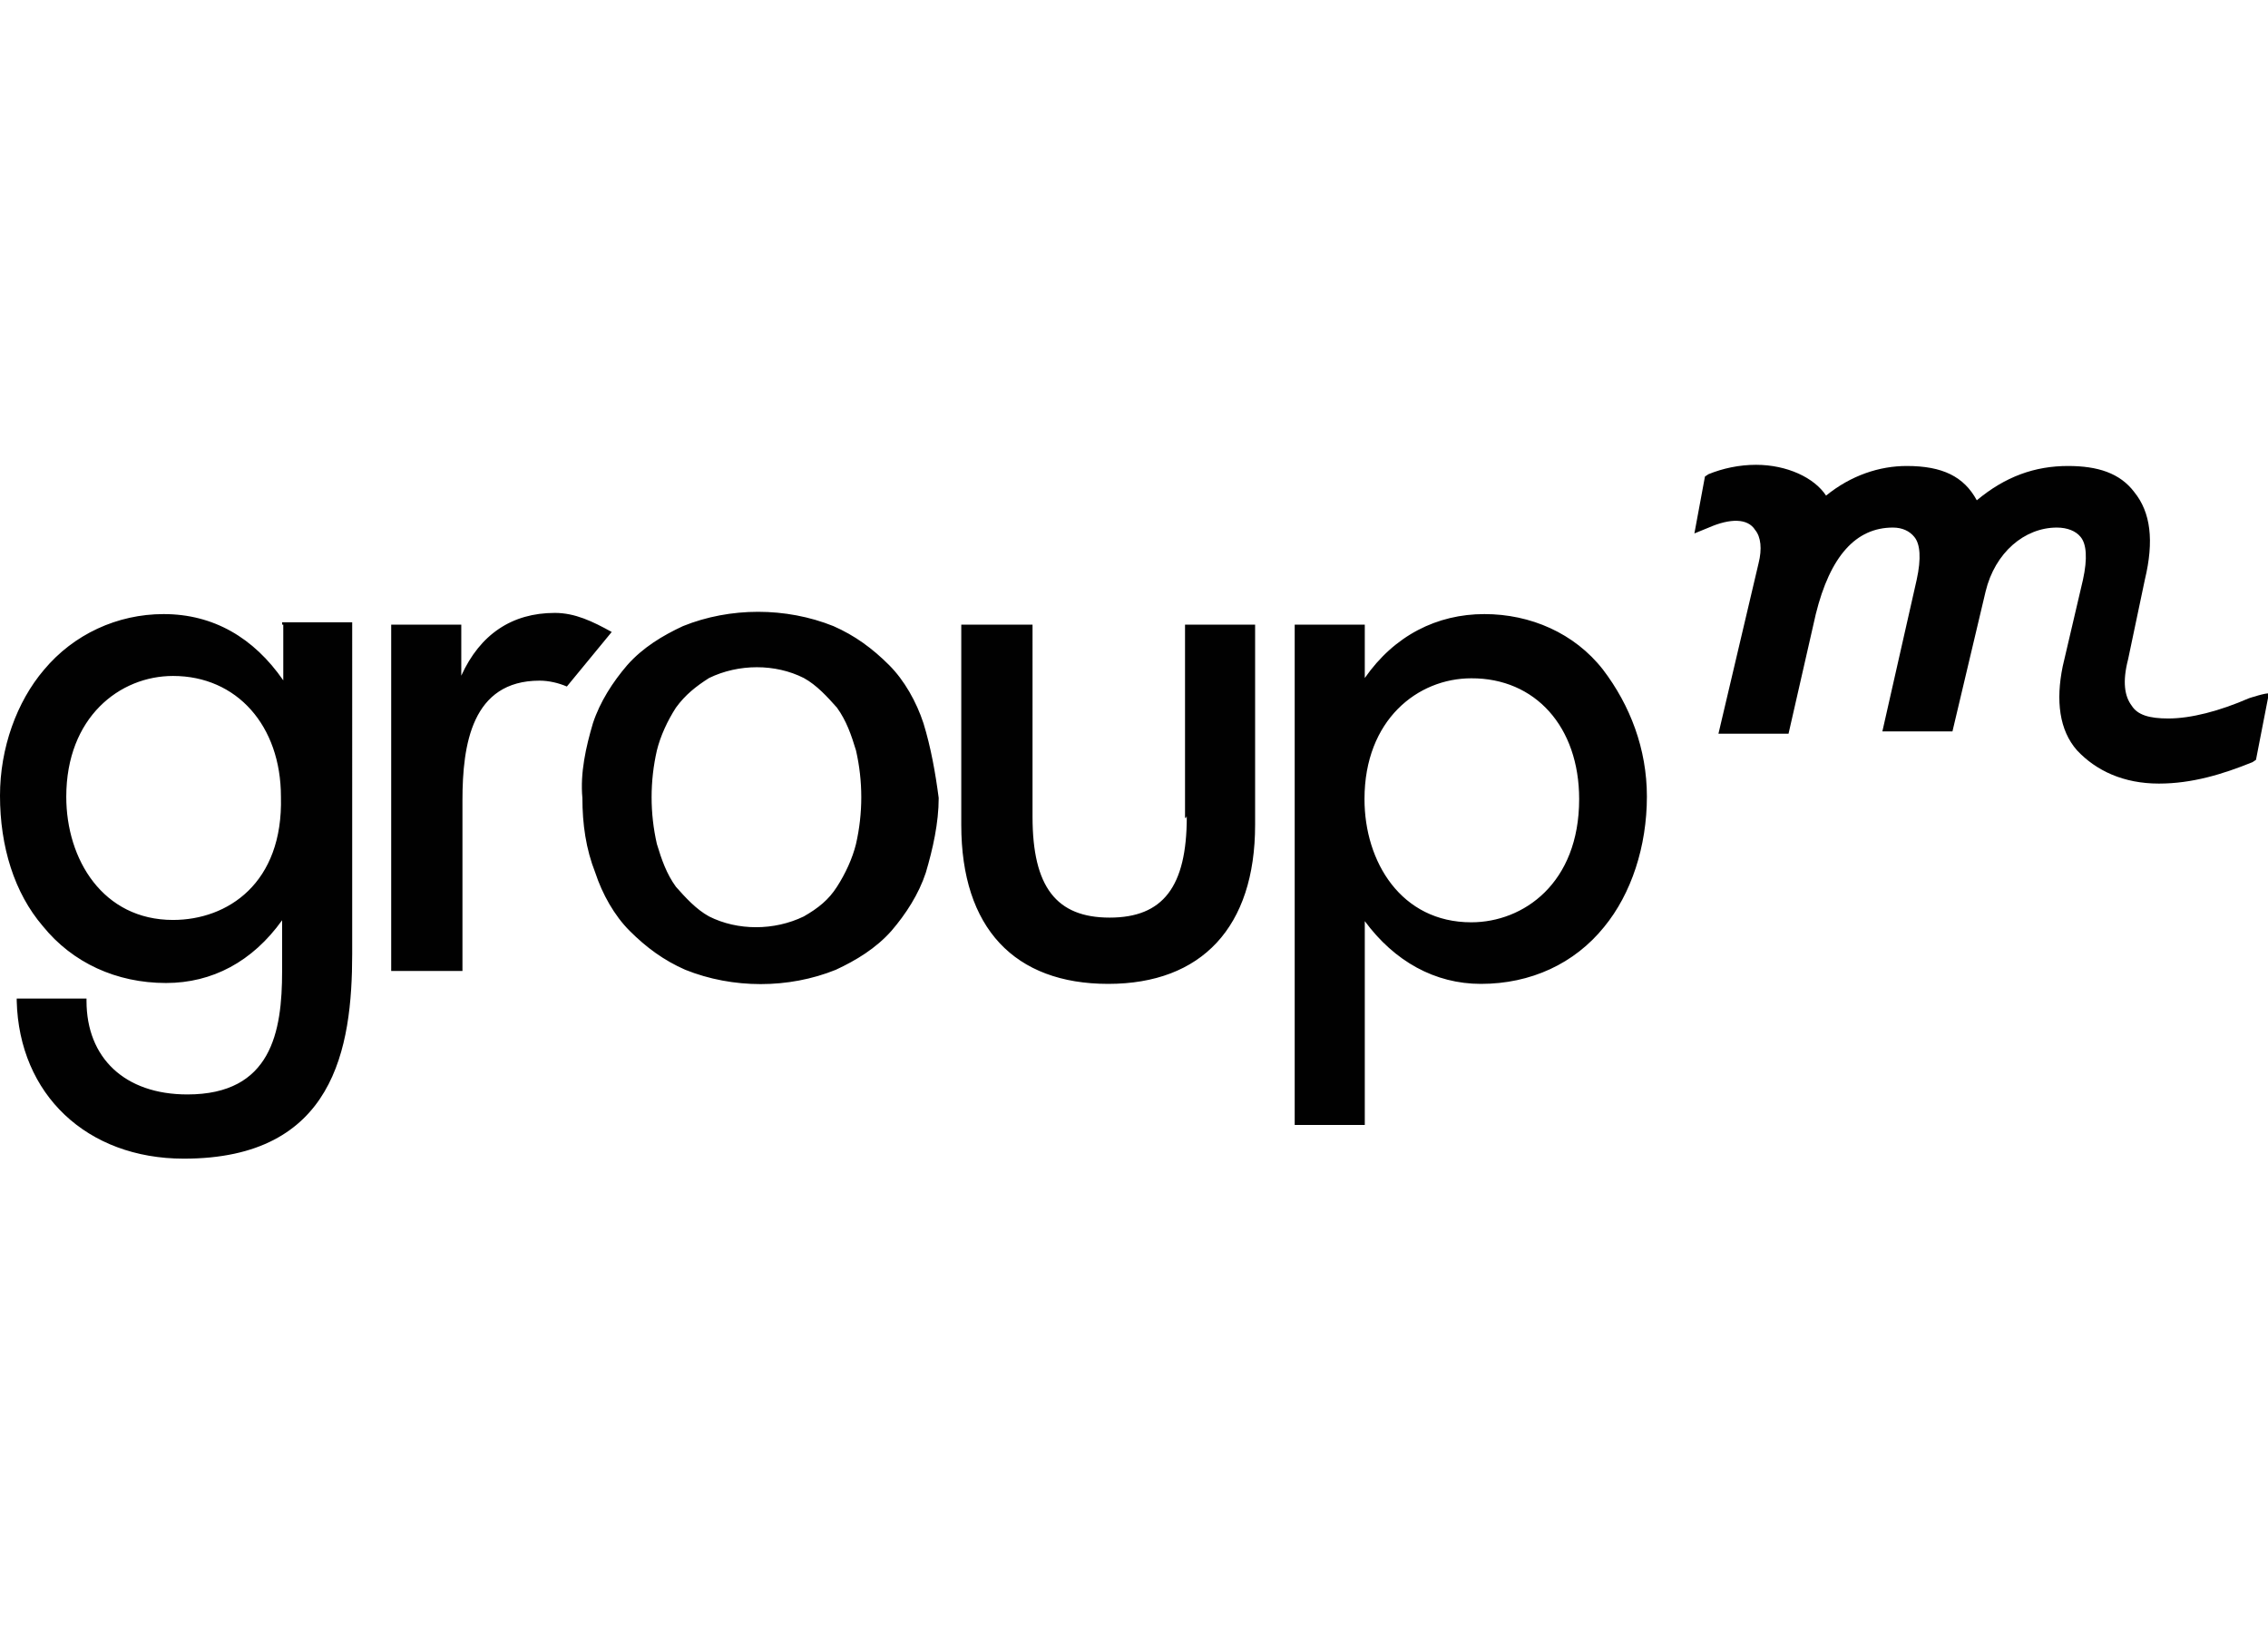
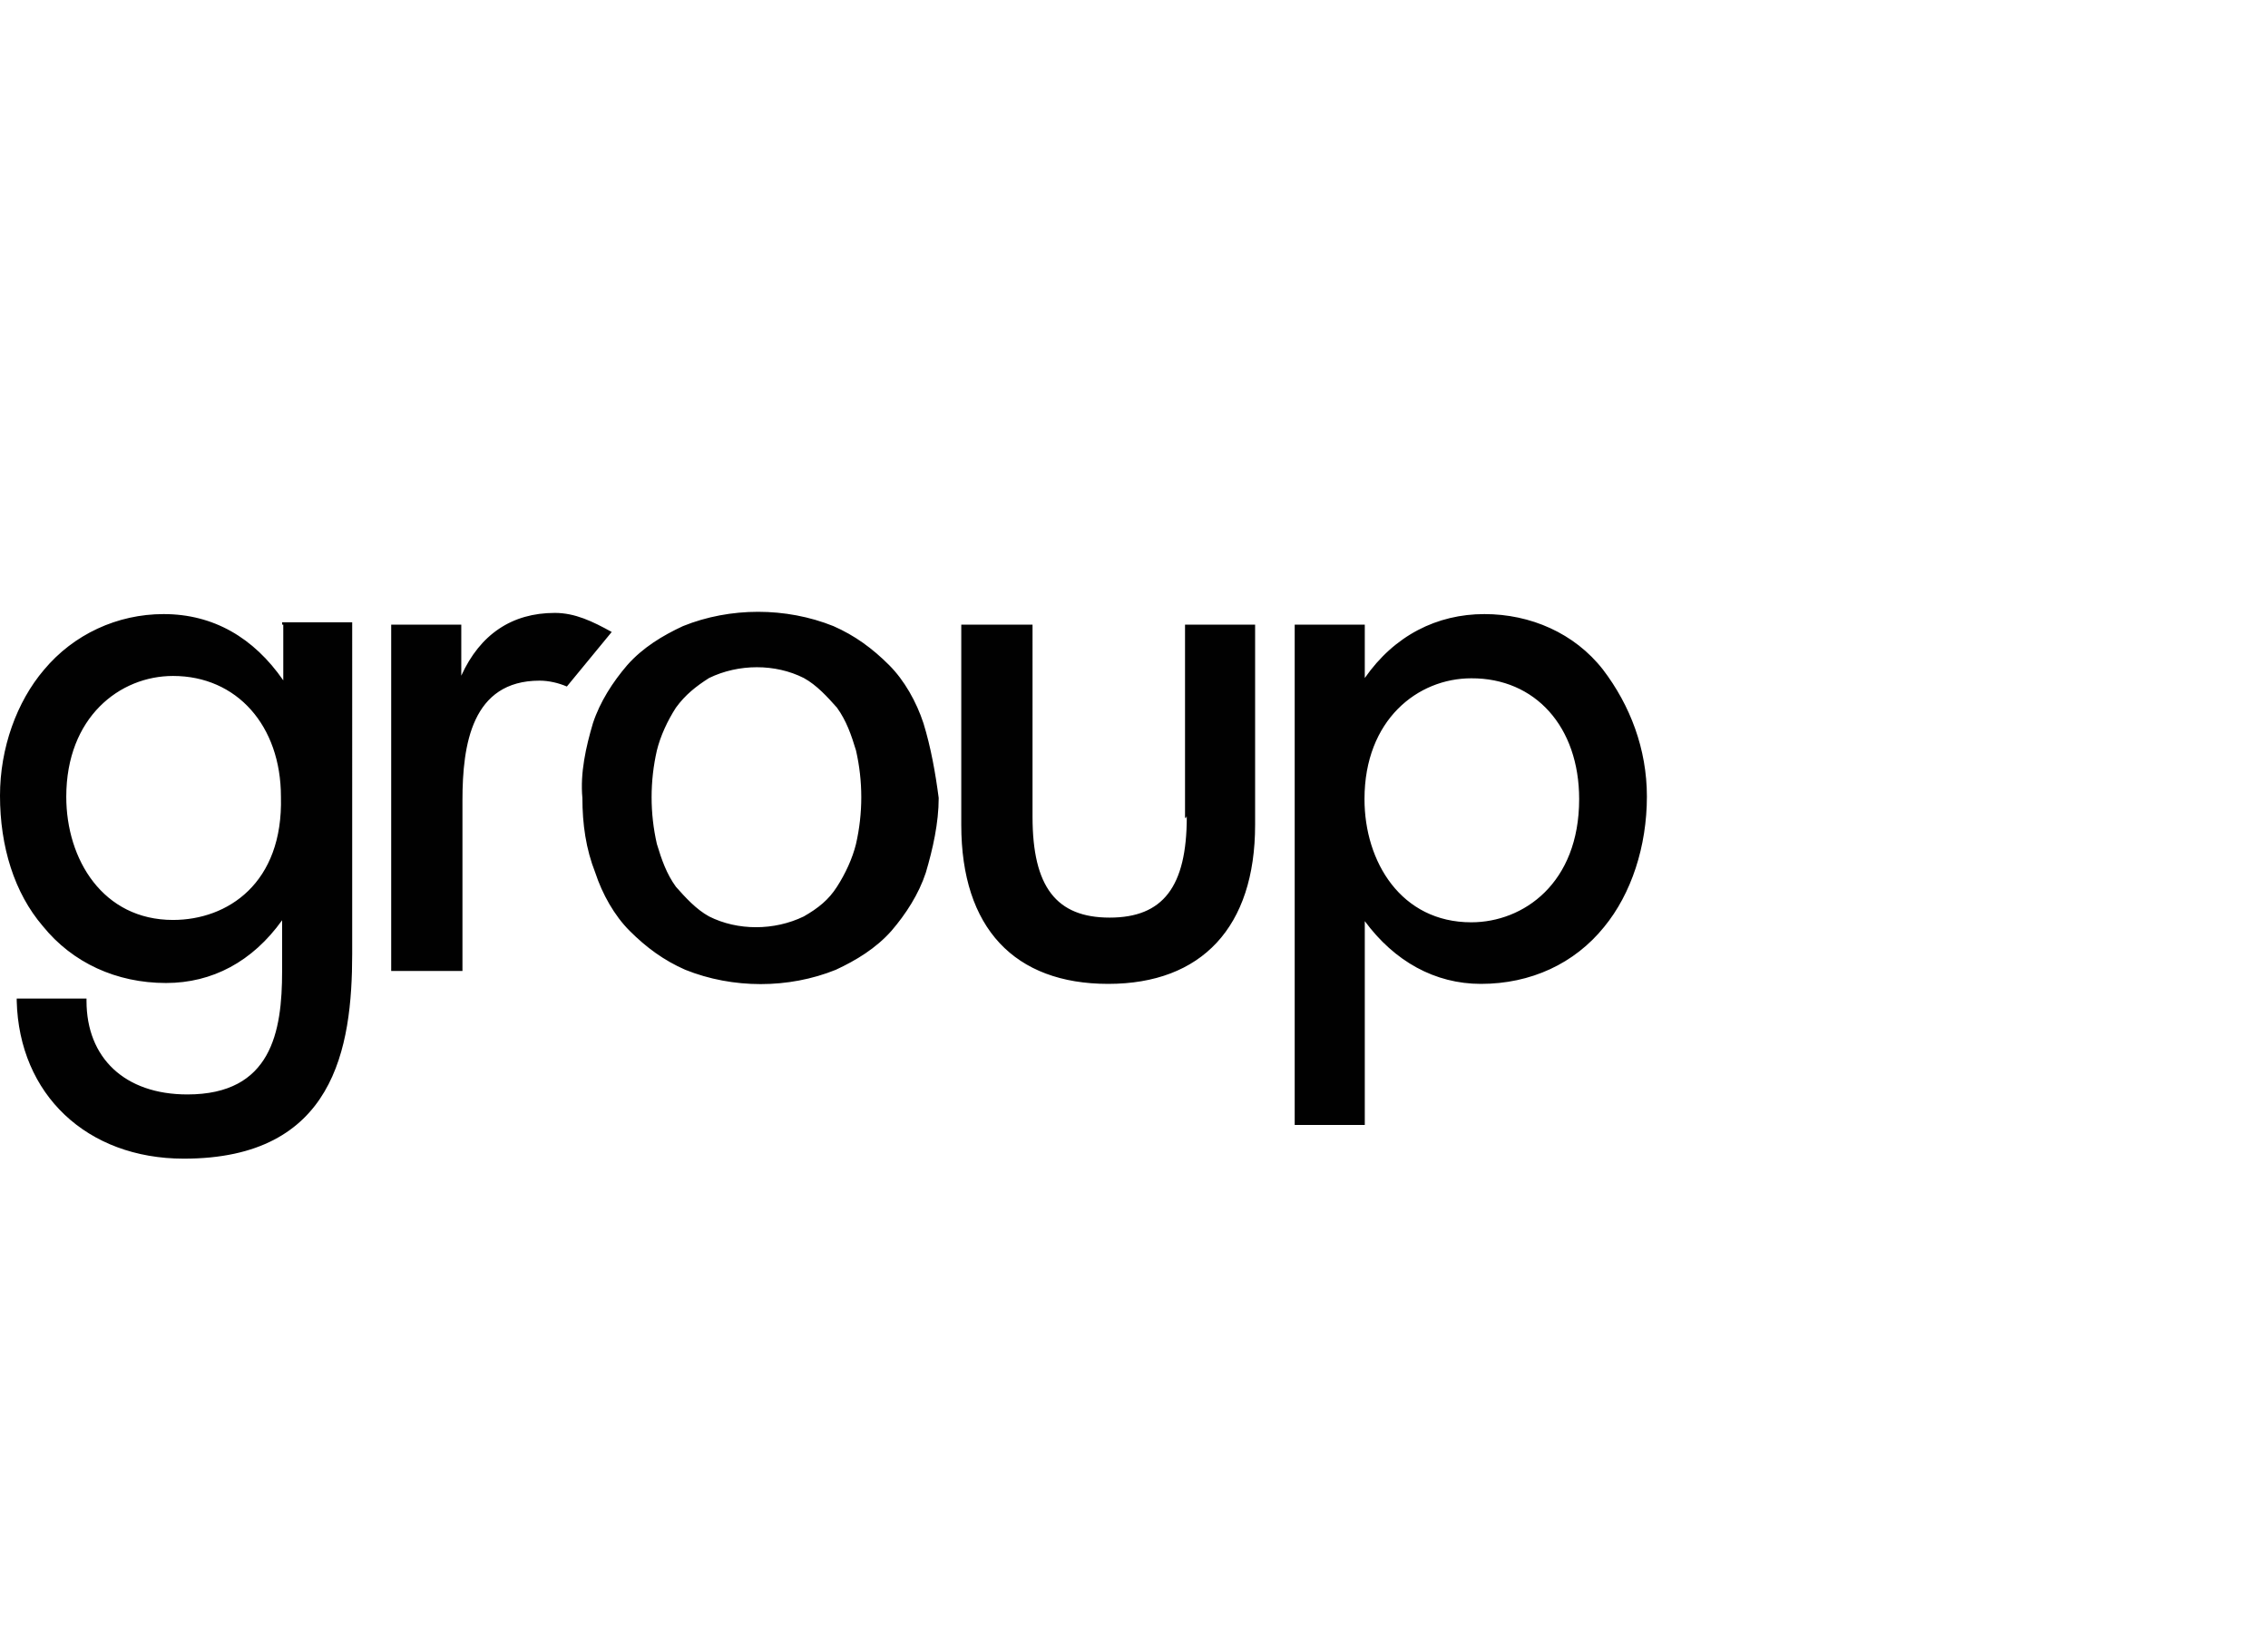
<svg xmlns="http://www.w3.org/2000/svg" id="Layer_1" x="0px" y="0px" viewBox="0 0 773.4 557" style="enable-background:new 0 0 773.4 557;" xml:space="preserve">
  <style type="text/css">	.st0{fill:#010101;}	.st1{fill:#090909;}	.st2{fill-rule:evenodd;clip-rule:evenodd;fill:#010101;}	.st3{fill:#7F7F7F;}</style>
  <g id="Layer_1_00000002348711038061775020000005771691641115199416_">
    <path class="st0" d="M404.7,278.5c0,23.9-8.1,34.4-26.3,34.4s-26.3-10.5-26.3-34.4V213h-24.3v68.3c0,35.2,18.2,54.2,50.1,54.2   s50.1-19.4,50.1-54.2V213h-23.9v65.9h0.4V278.5z M538.5,272.5c0,28.7-19,42-36.8,42c-23.9,0-36.4-20.6-36.4-42   c0-27.1,18.2-41.2,36.4-41.2C523.5,231.2,538.5,247.8,538.5,272.5 M506.2,209.4c-16.2,0-30.7,7.3-40.8,21.8V213h-23.9v170.6h23.9   v-69.5c10.1,13.7,23.9,21.4,39.6,21.4c17,0,31.9-6.9,42-19.4c9.3-11.3,14.6-27.5,14.6-44.5c0-16.2-5.7-31.1-15-43.3   C536.9,215.9,521.9,209.4,506.2,209.4 M208.6,215.5c-6.5-3.6-12.5-6.5-19.4-6.5c-14.6,0-25.5,7.3-31.9,21.4V213h-23.9v118.1h24.3   v-58.2c0-19,3.2-40.8,26.3-40.8c3.2,0,6.5,0.8,9.3,2L208.6,215.5z M96.6,213v19c-10.1-14.6-23.9-22.6-40.8-22.6   c-15.8,0-30.7,6.9-40.8,19c-9.3,10.9-15,26.7-15,42.9c0,17.4,4.9,33.2,14.6,44.5c10.1,12.5,25.1,19.4,42,19.4   c15.8,0,29.5-7.3,39.6-21.4v17.4c0,20.6-3.6,42-32.3,42c-21.4,0-34.4-12.5-34.4-31.9v-0.8H5.7v0.8c0.8,31.9,23.9,53.8,57,53.8   c51.3,0,57.4-37.6,57.4-69.9V212.2H96.2v0.8H96.6z M59,313.7c-23.9,0-36.4-20.6-36.4-42c0-27.1,18.2-41.2,36.4-41.2   c21.8,0,36.8,17,36.8,41.2C96.6,301.2,77.6,313.7,59,313.7z M314.9,246.6c-2.4-7.3-6.5-14.6-11.7-19.8c-5.7-5.7-11.7-10.1-19-13.3   c-16.2-6.5-35.2-6.5-51.3,0c-6.9,3.2-13.7,7.3-19,13.3c-4.9,5.7-9.3,12.5-11.7,19.8c-2.4,8.1-4.4,17-3.6,25.5   c0,8.9,1.2,17.4,4.4,25.5c2.4,7.3,6.5,14.6,11.7,19.8c5.7,5.7,11.7,10.1,19,13.3c16.2,6.5,35.2,6.5,51.3,0   c6.9-3.2,13.7-7.3,19-13.3c4.9-5.7,9.3-12.5,11.7-19.8c2.4-8.1,4.4-17,4.4-25.5C319,263.6,317.4,254.7,314.9,246.6z M274.1,312.5   c-10.1,4.9-22.6,4.9-32.3,0c-4.4-2.4-8.1-6.5-11.3-10.1c-3.2-4.4-4.9-9.3-6.5-14.6c-2.4-10.5-2.4-21.4,0-31.9   c1.2-4.9,3.6-10.1,6.5-14.6c3.2-4.4,6.9-7.3,11.3-10.1c10.1-4.9,22.6-4.9,32.3,0c4.4,2.4,8.1,6.5,11.3,10.1   c3.2,4.4,4.9,9.3,6.5,14.6c2.4,10.5,2.4,21.4,0,31.9c-1.2,4.9-3.6,10.1-6.5,14.6C282.6,306.8,279,309.7,274.1,312.5z" />
-     <path class="st0" d="M766.9,238.1c-10.1,4.4-19.8,6.9-27.5,6.9c-6.5,0-10.5-1.2-12.5-4.4c-2.4-3.2-3.2-8.1-1.2-15.8l5.7-27.1   c3.2-13.3,2-23-3.6-29.9c-4.9-6.5-12.5-8.9-22.6-8.9c-11.3,0-21.4,3.6-31.1,11.7c-4.4-8.1-11.7-11.7-23.9-11.7   c-9.3,0-19,3.2-27.5,10.1c-4-6.1-13.3-10.5-23.9-10.5c-5.7,0-11.3,1.2-16.2,3.2l-1.2,0.8l-3.6,19.4l4.9-2   c7.3-3.2,13.3-3.2,15.8,0.8c2,2.4,2.4,6.5,1.2,11.3l-13.7,58.2h23.9l9.3-40.8c4.9-19.8,13.7-29.5,26.3-29.5c3.2,0,5.7,1.2,7.3,3.2   c2,2.4,2.4,7.3,0.8,14.6l-11.7,51.7h23.9l11.3-47.7c3.2-13.3,13.3-21.8,24.3-21.8c3.6,0,6.5,1.2,8.1,3.2c2,2.4,2.4,7.3,0.8,14.6   l-6.9,29.5c-2.4,11.7-1.2,21.8,4.9,28.7c6.5,6.9,15.8,11.3,27.9,11.3c11.3,0,21.8-3.2,31.9-7.3l1.2-0.8l4.4-22.6   C773,236.1,766.9,238.1,766.9,238.1z" />
  </g>
</svg>